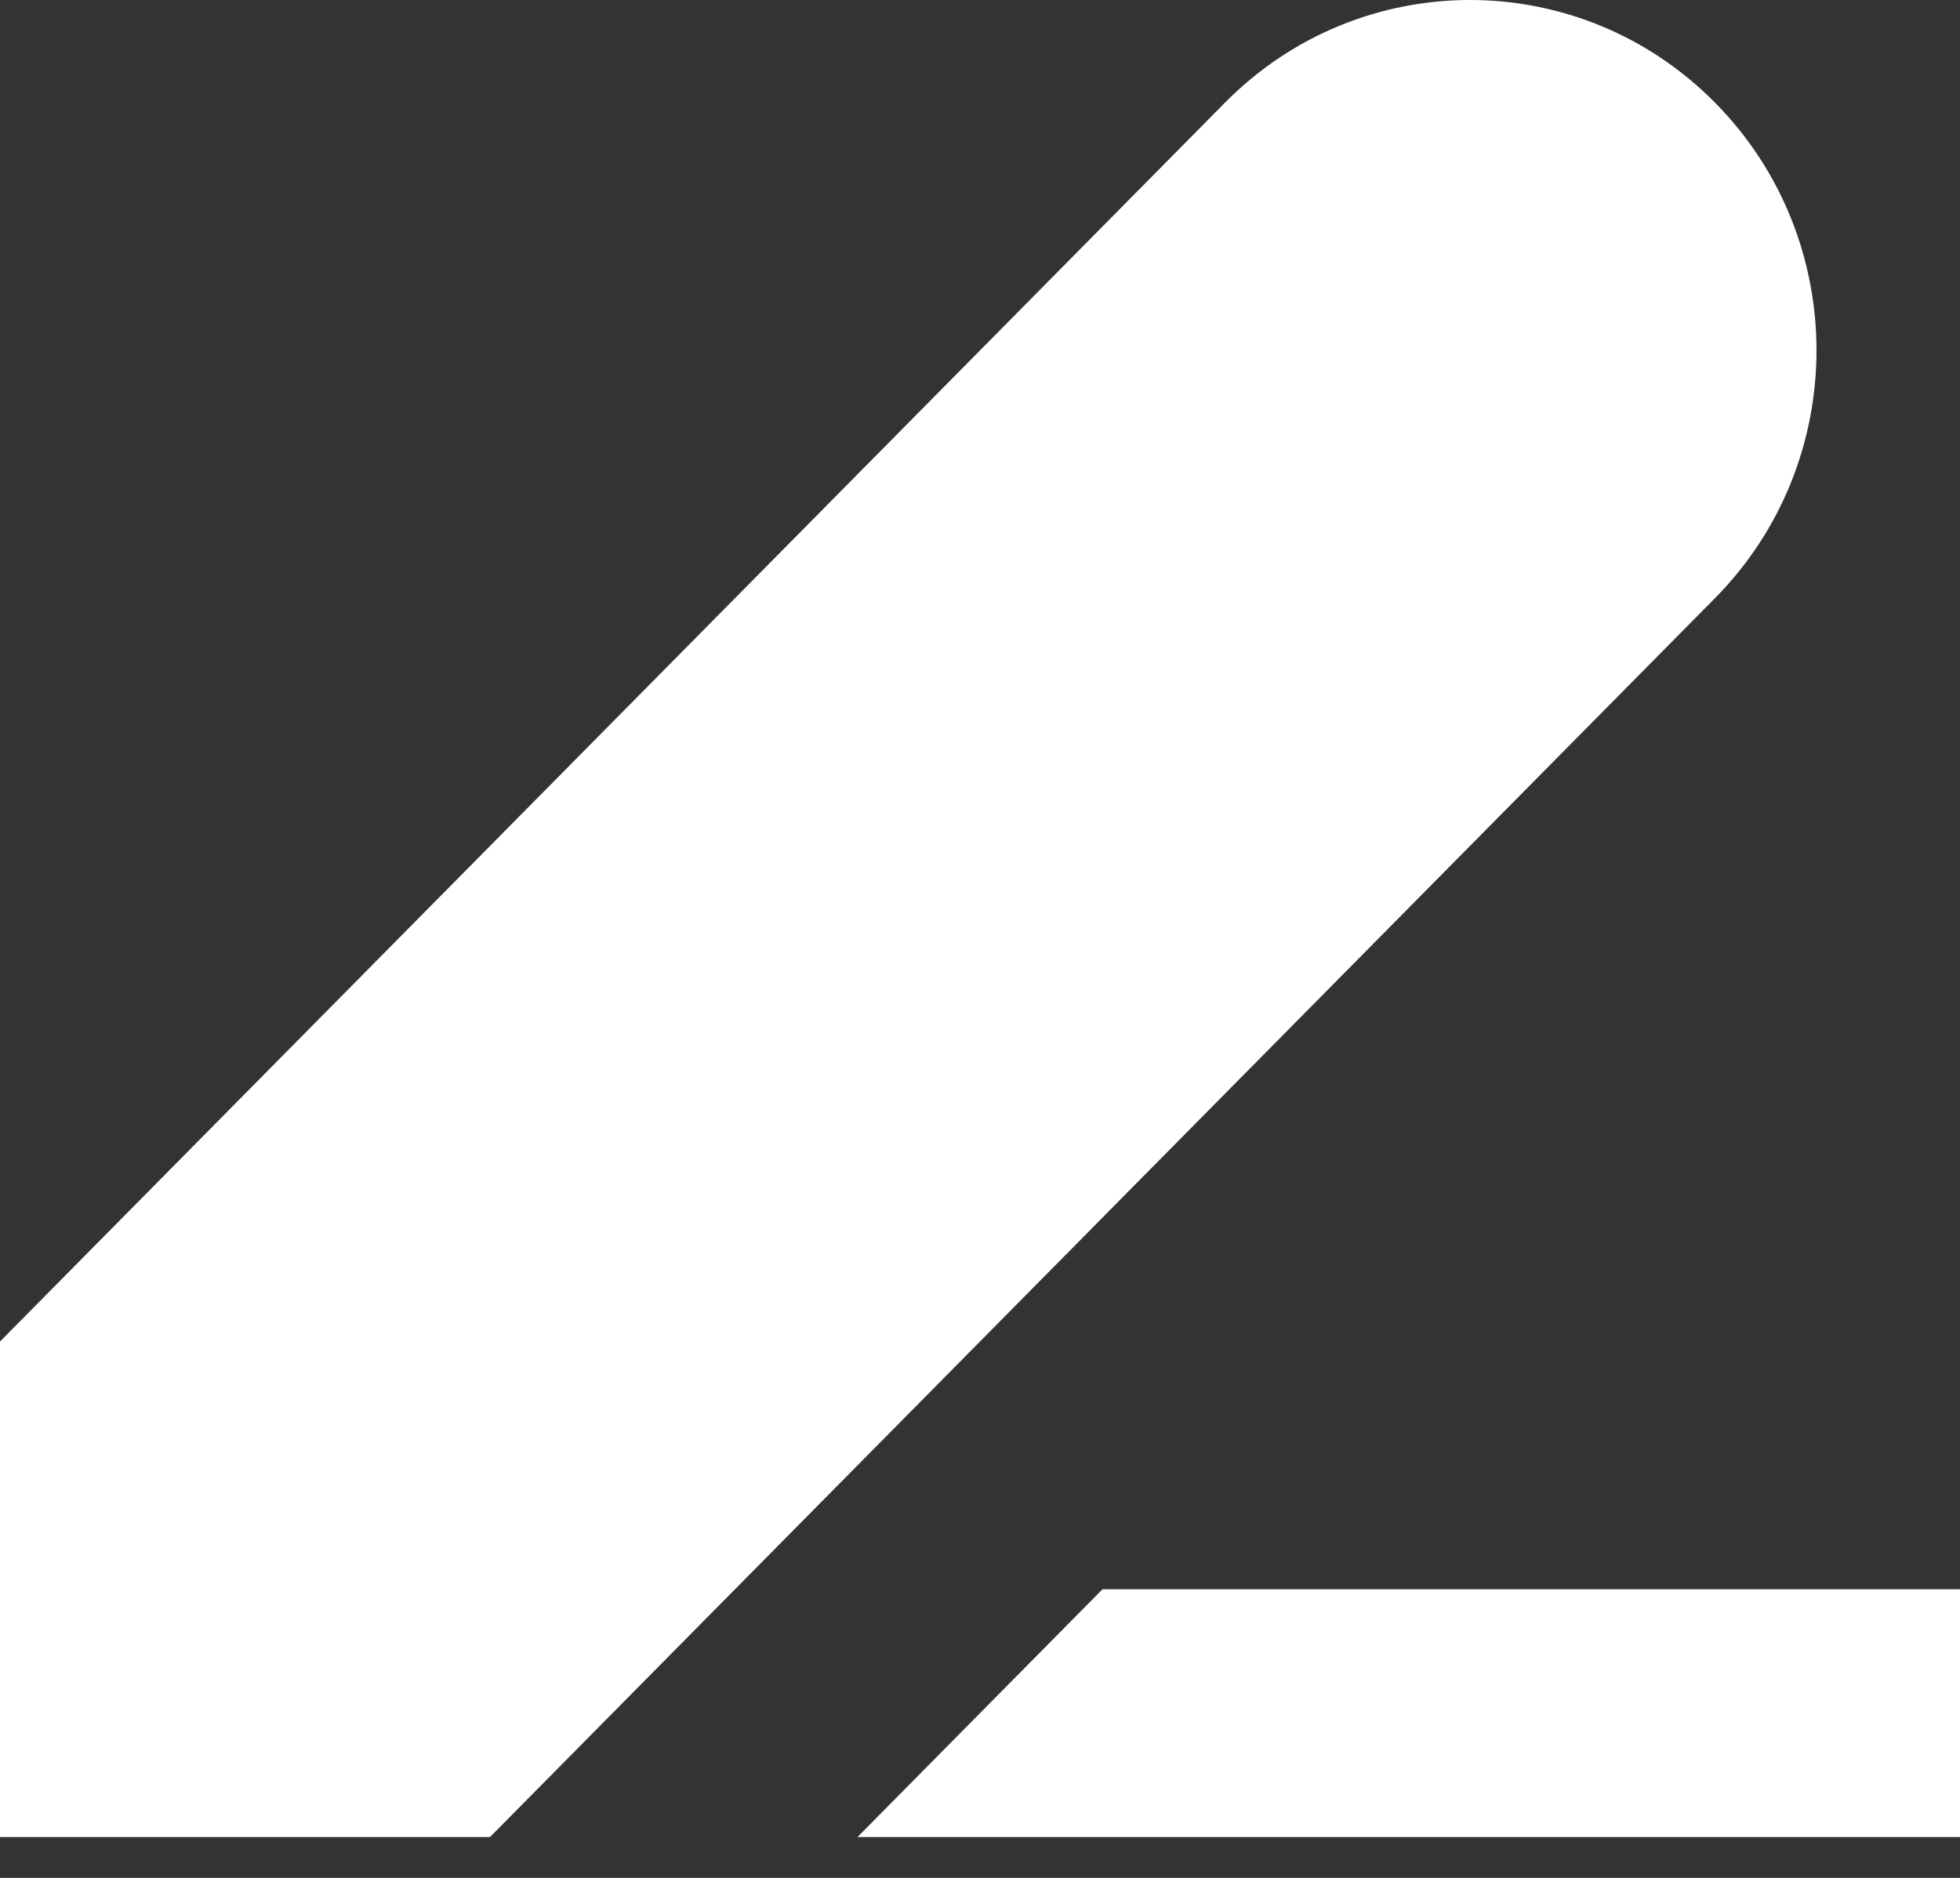
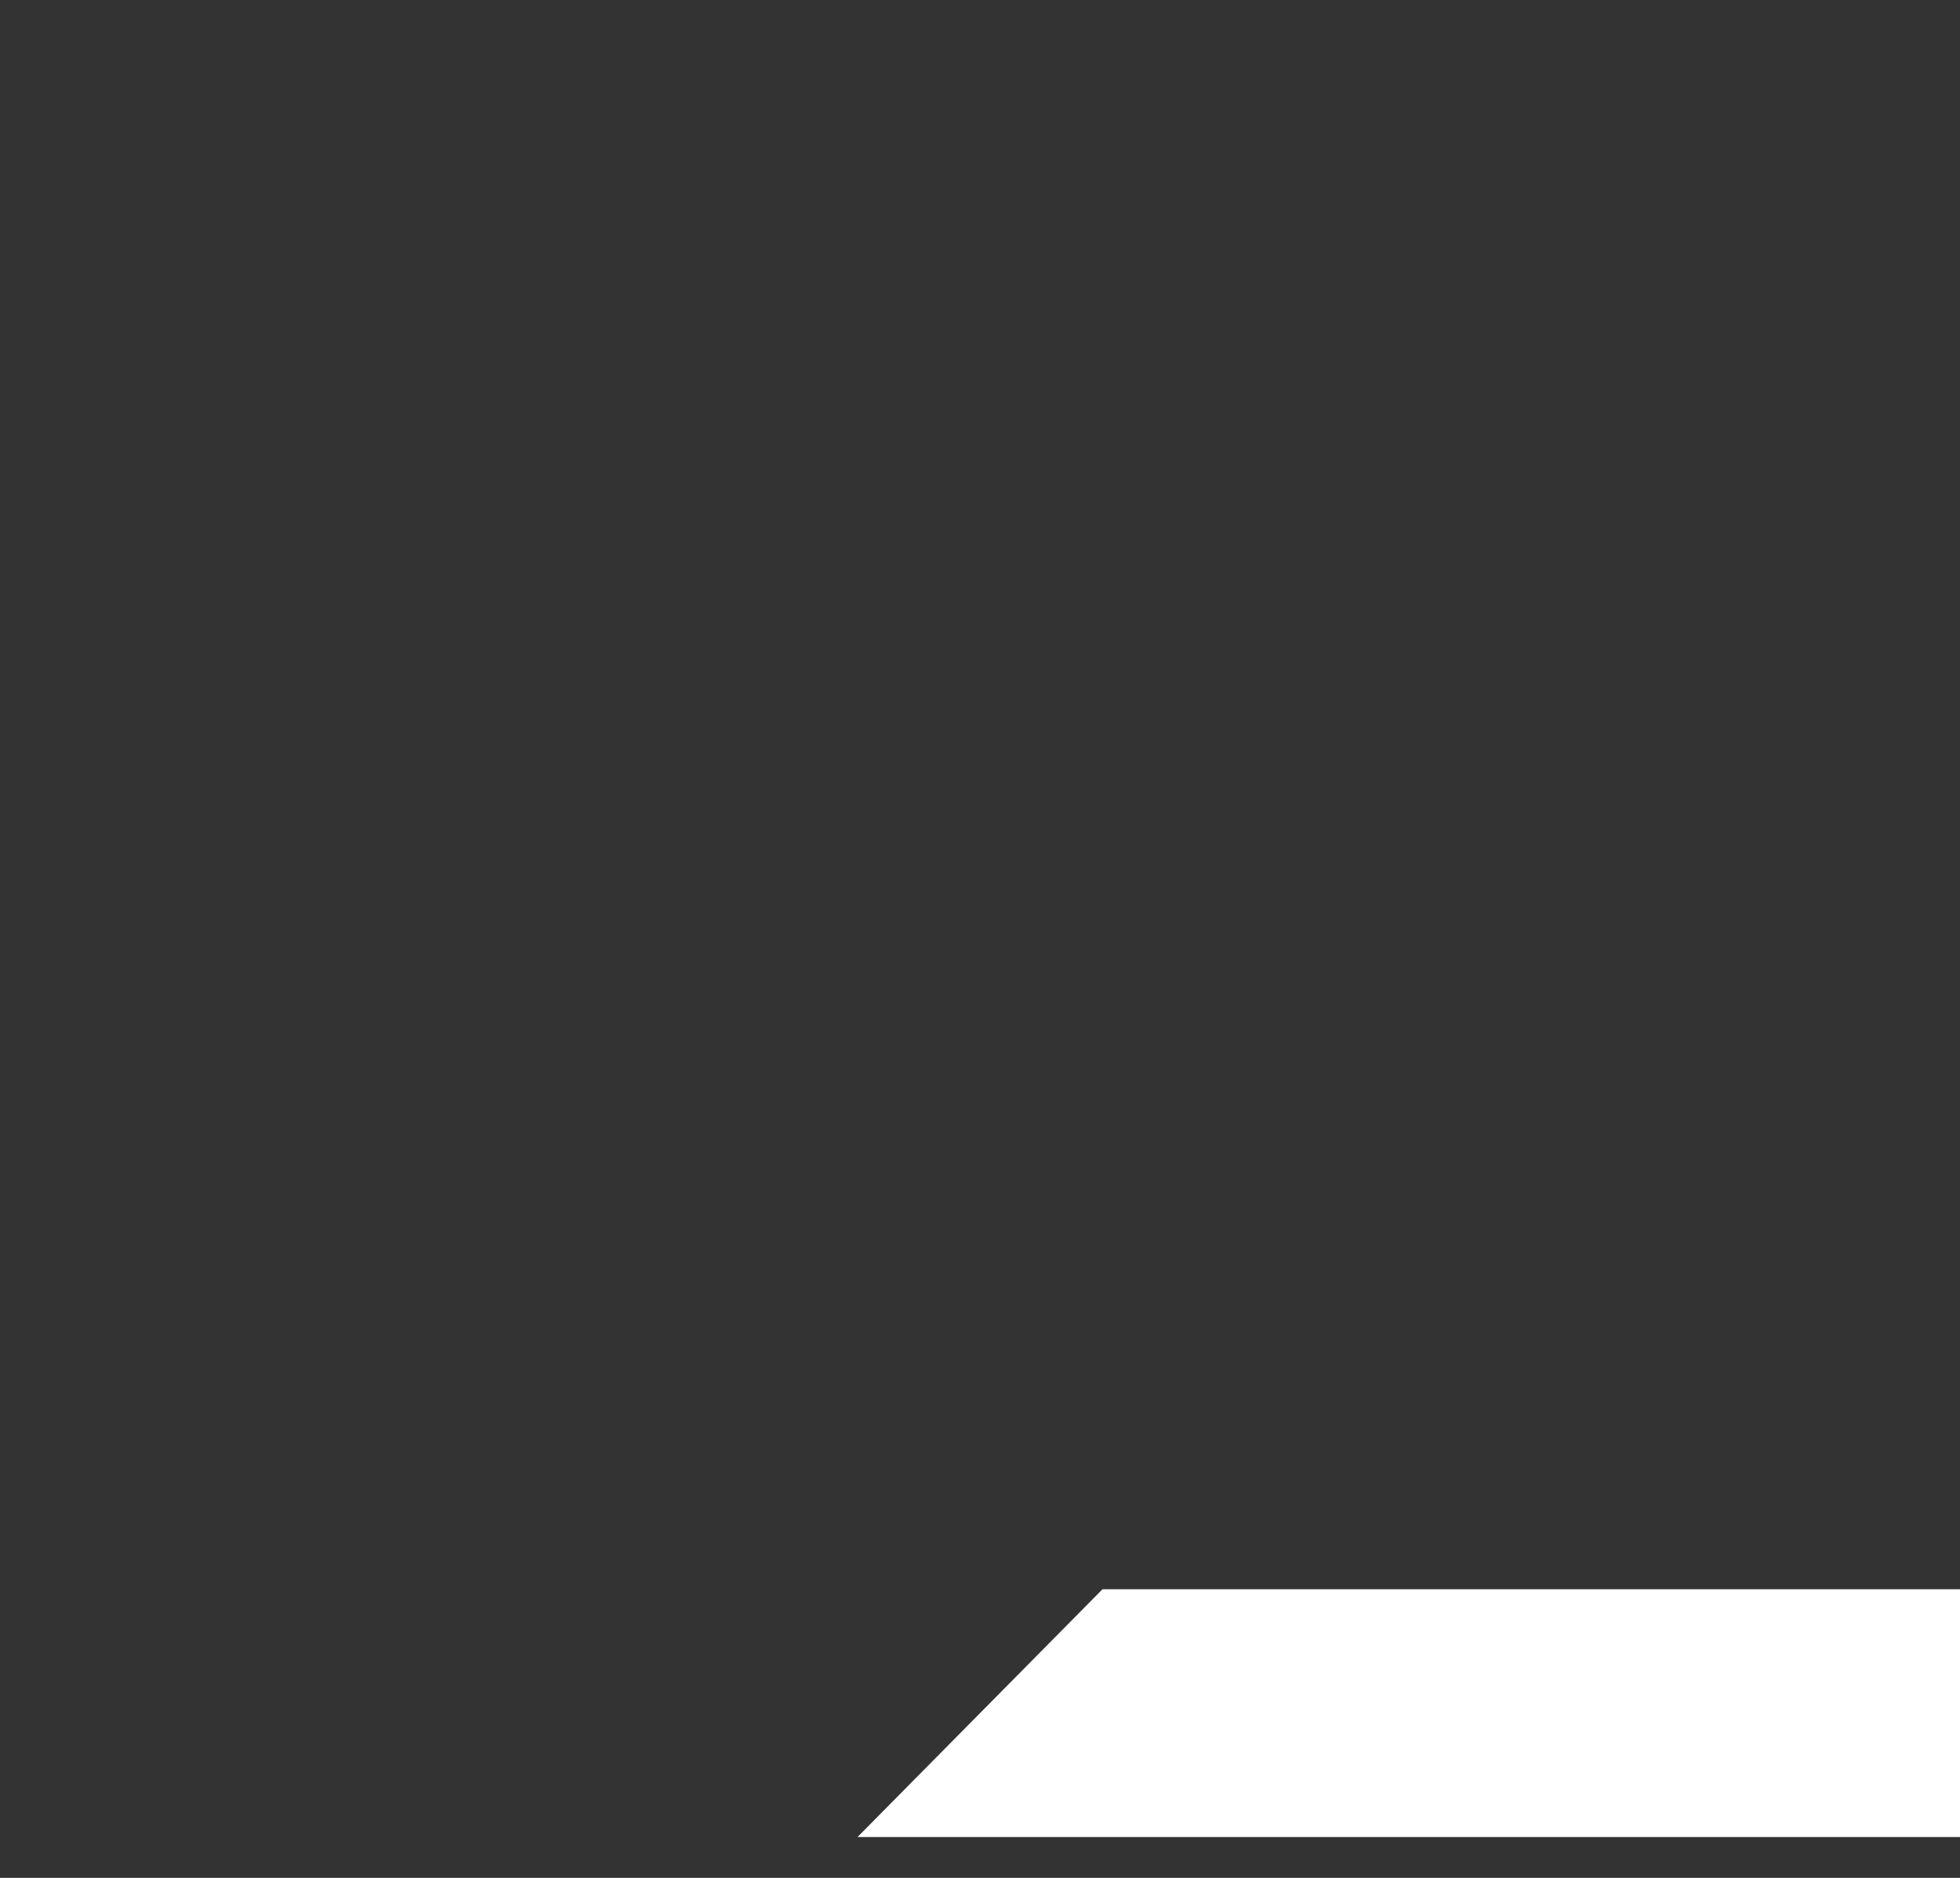
<svg xmlns="http://www.w3.org/2000/svg" fill="none" height="100%" overflow="visible" preserveAspectRatio="none" style="display: block;" viewBox="0 0 24 23" width="100%">
  <rect x="0" y="0" width="24" height="23" fill="#333333" stroke="none" />
  <g id="Shape">
-     <path d="M6 22.5L21 7.326C22.657 5.65 22.657 2.933 21 1.257C19.343 -0.419 16.657 -0.419 15 1.257L0 16.431V22.5H6Z" fill="white" />
    <path d="M24 19.465H13.5L10.5 22.5L24 22.5V19.465Z" fill="white" />
  </g>
</svg>